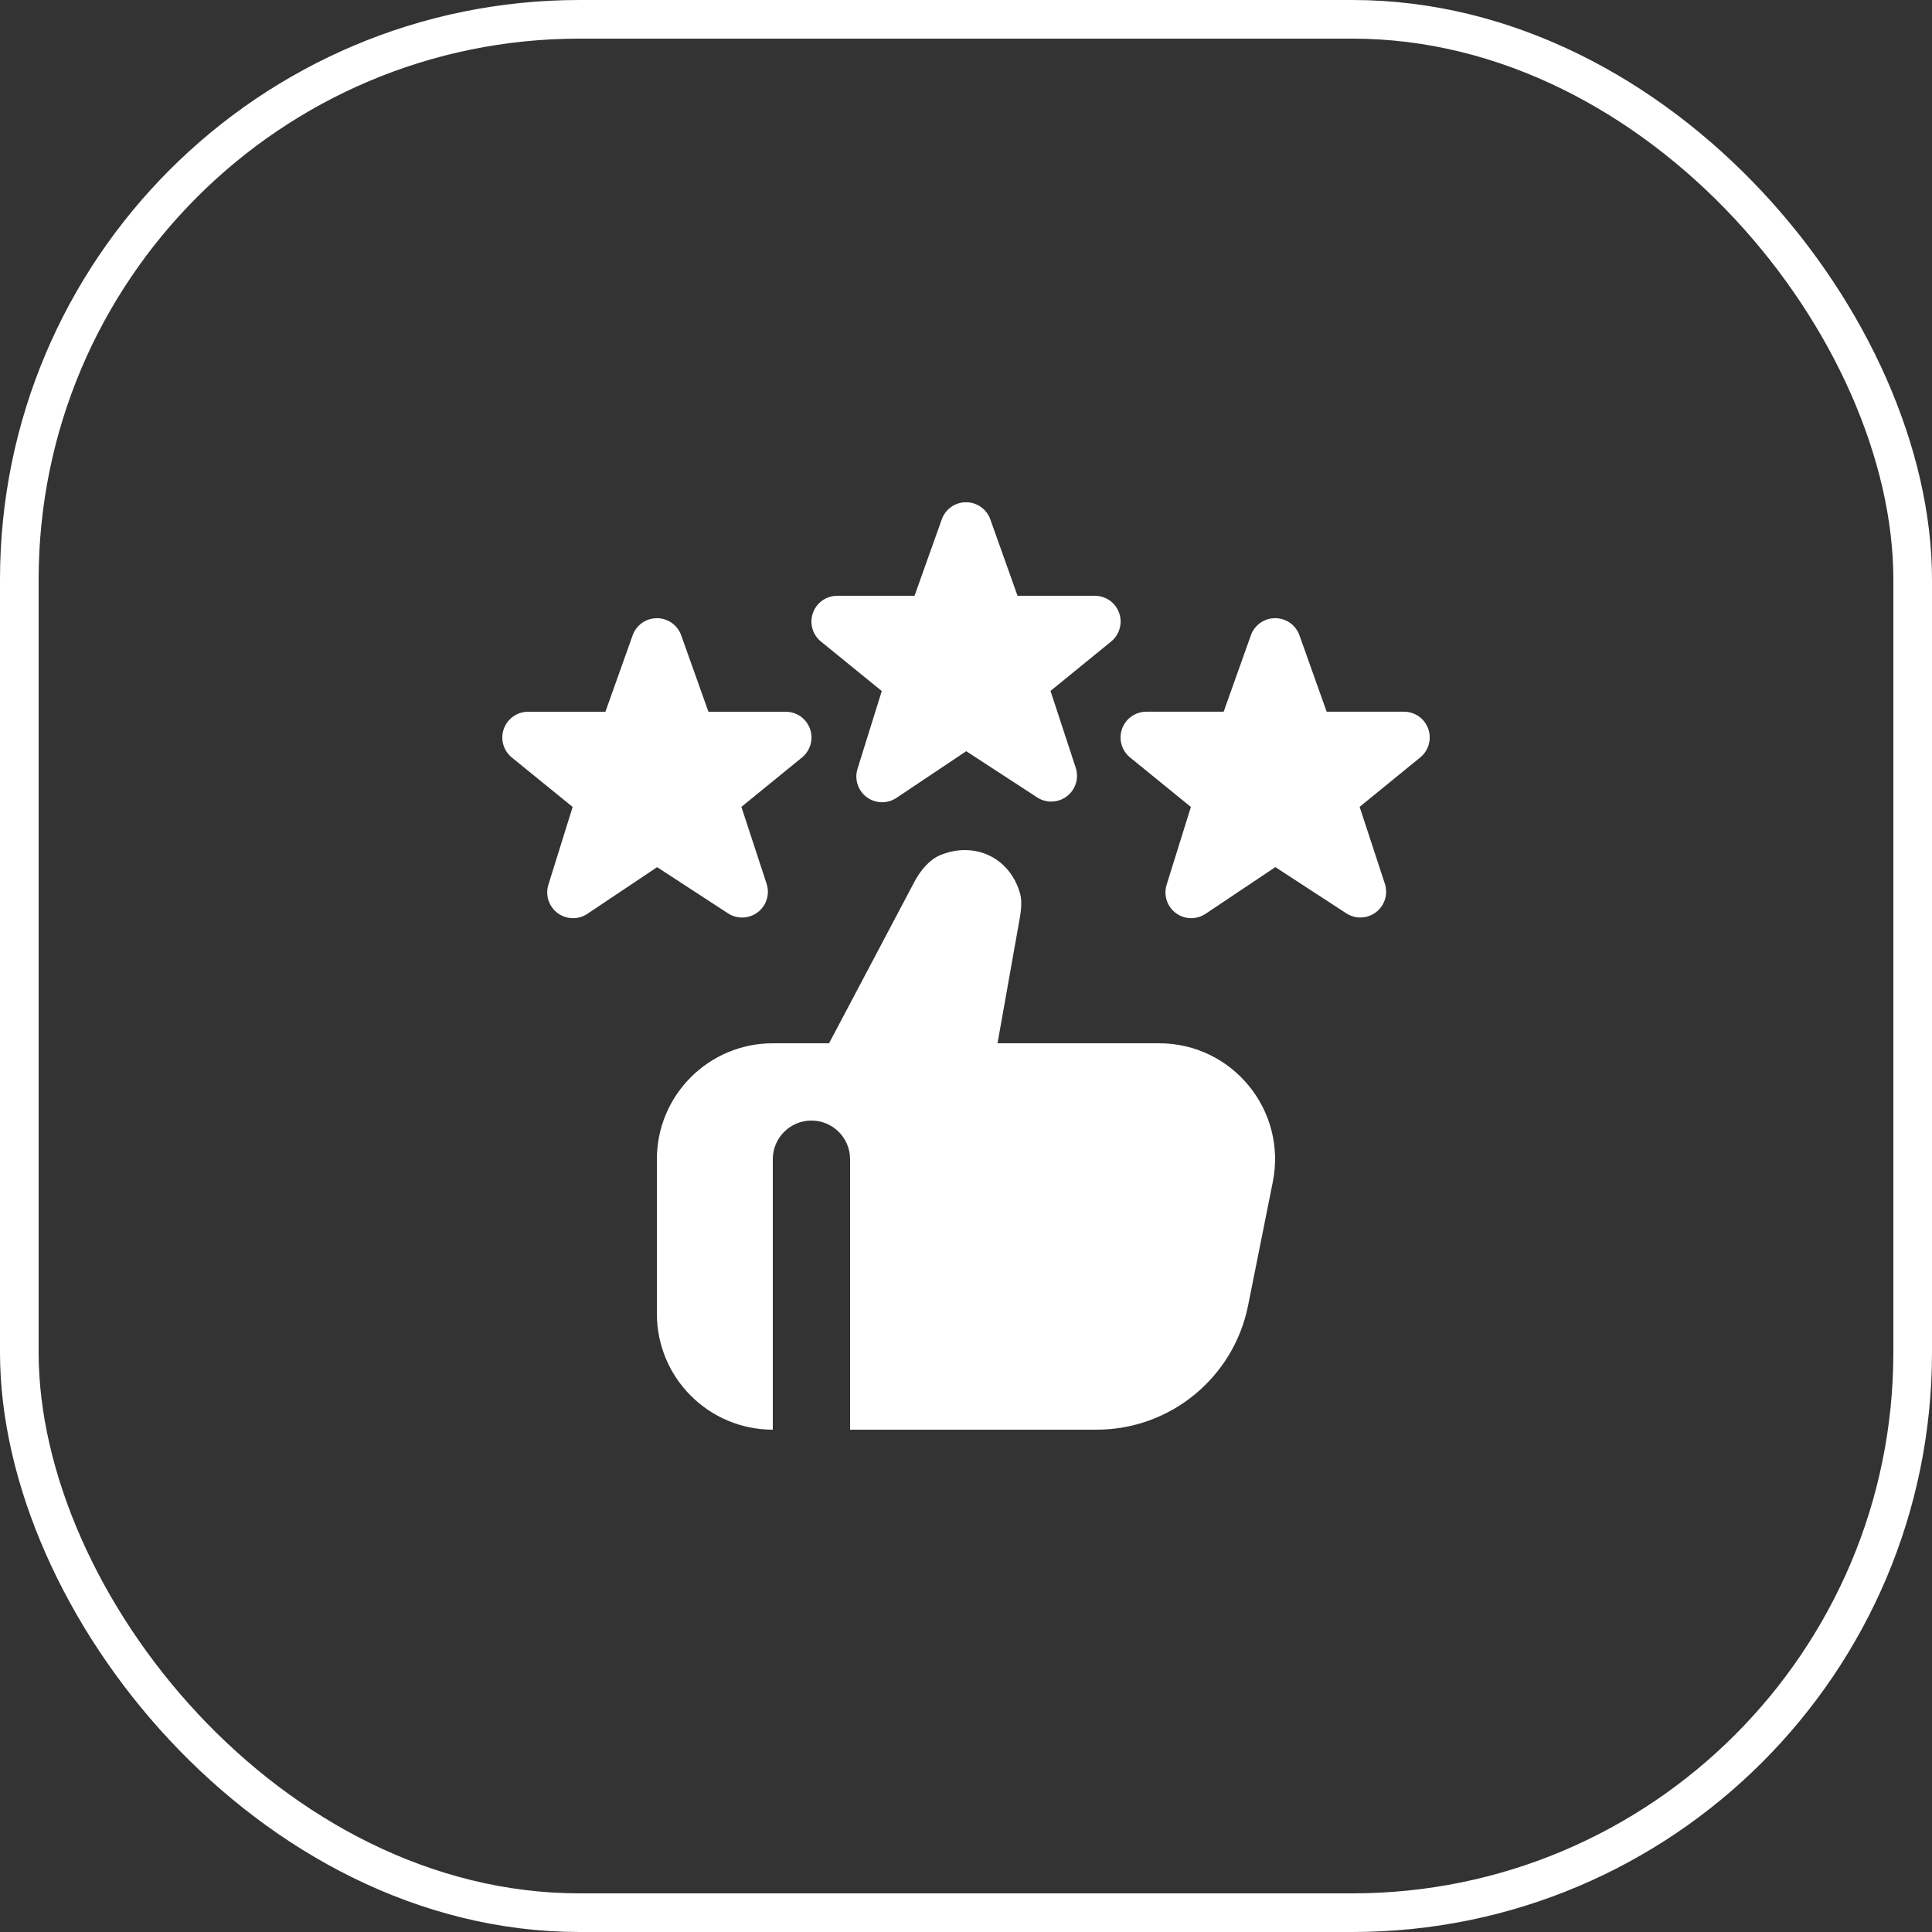
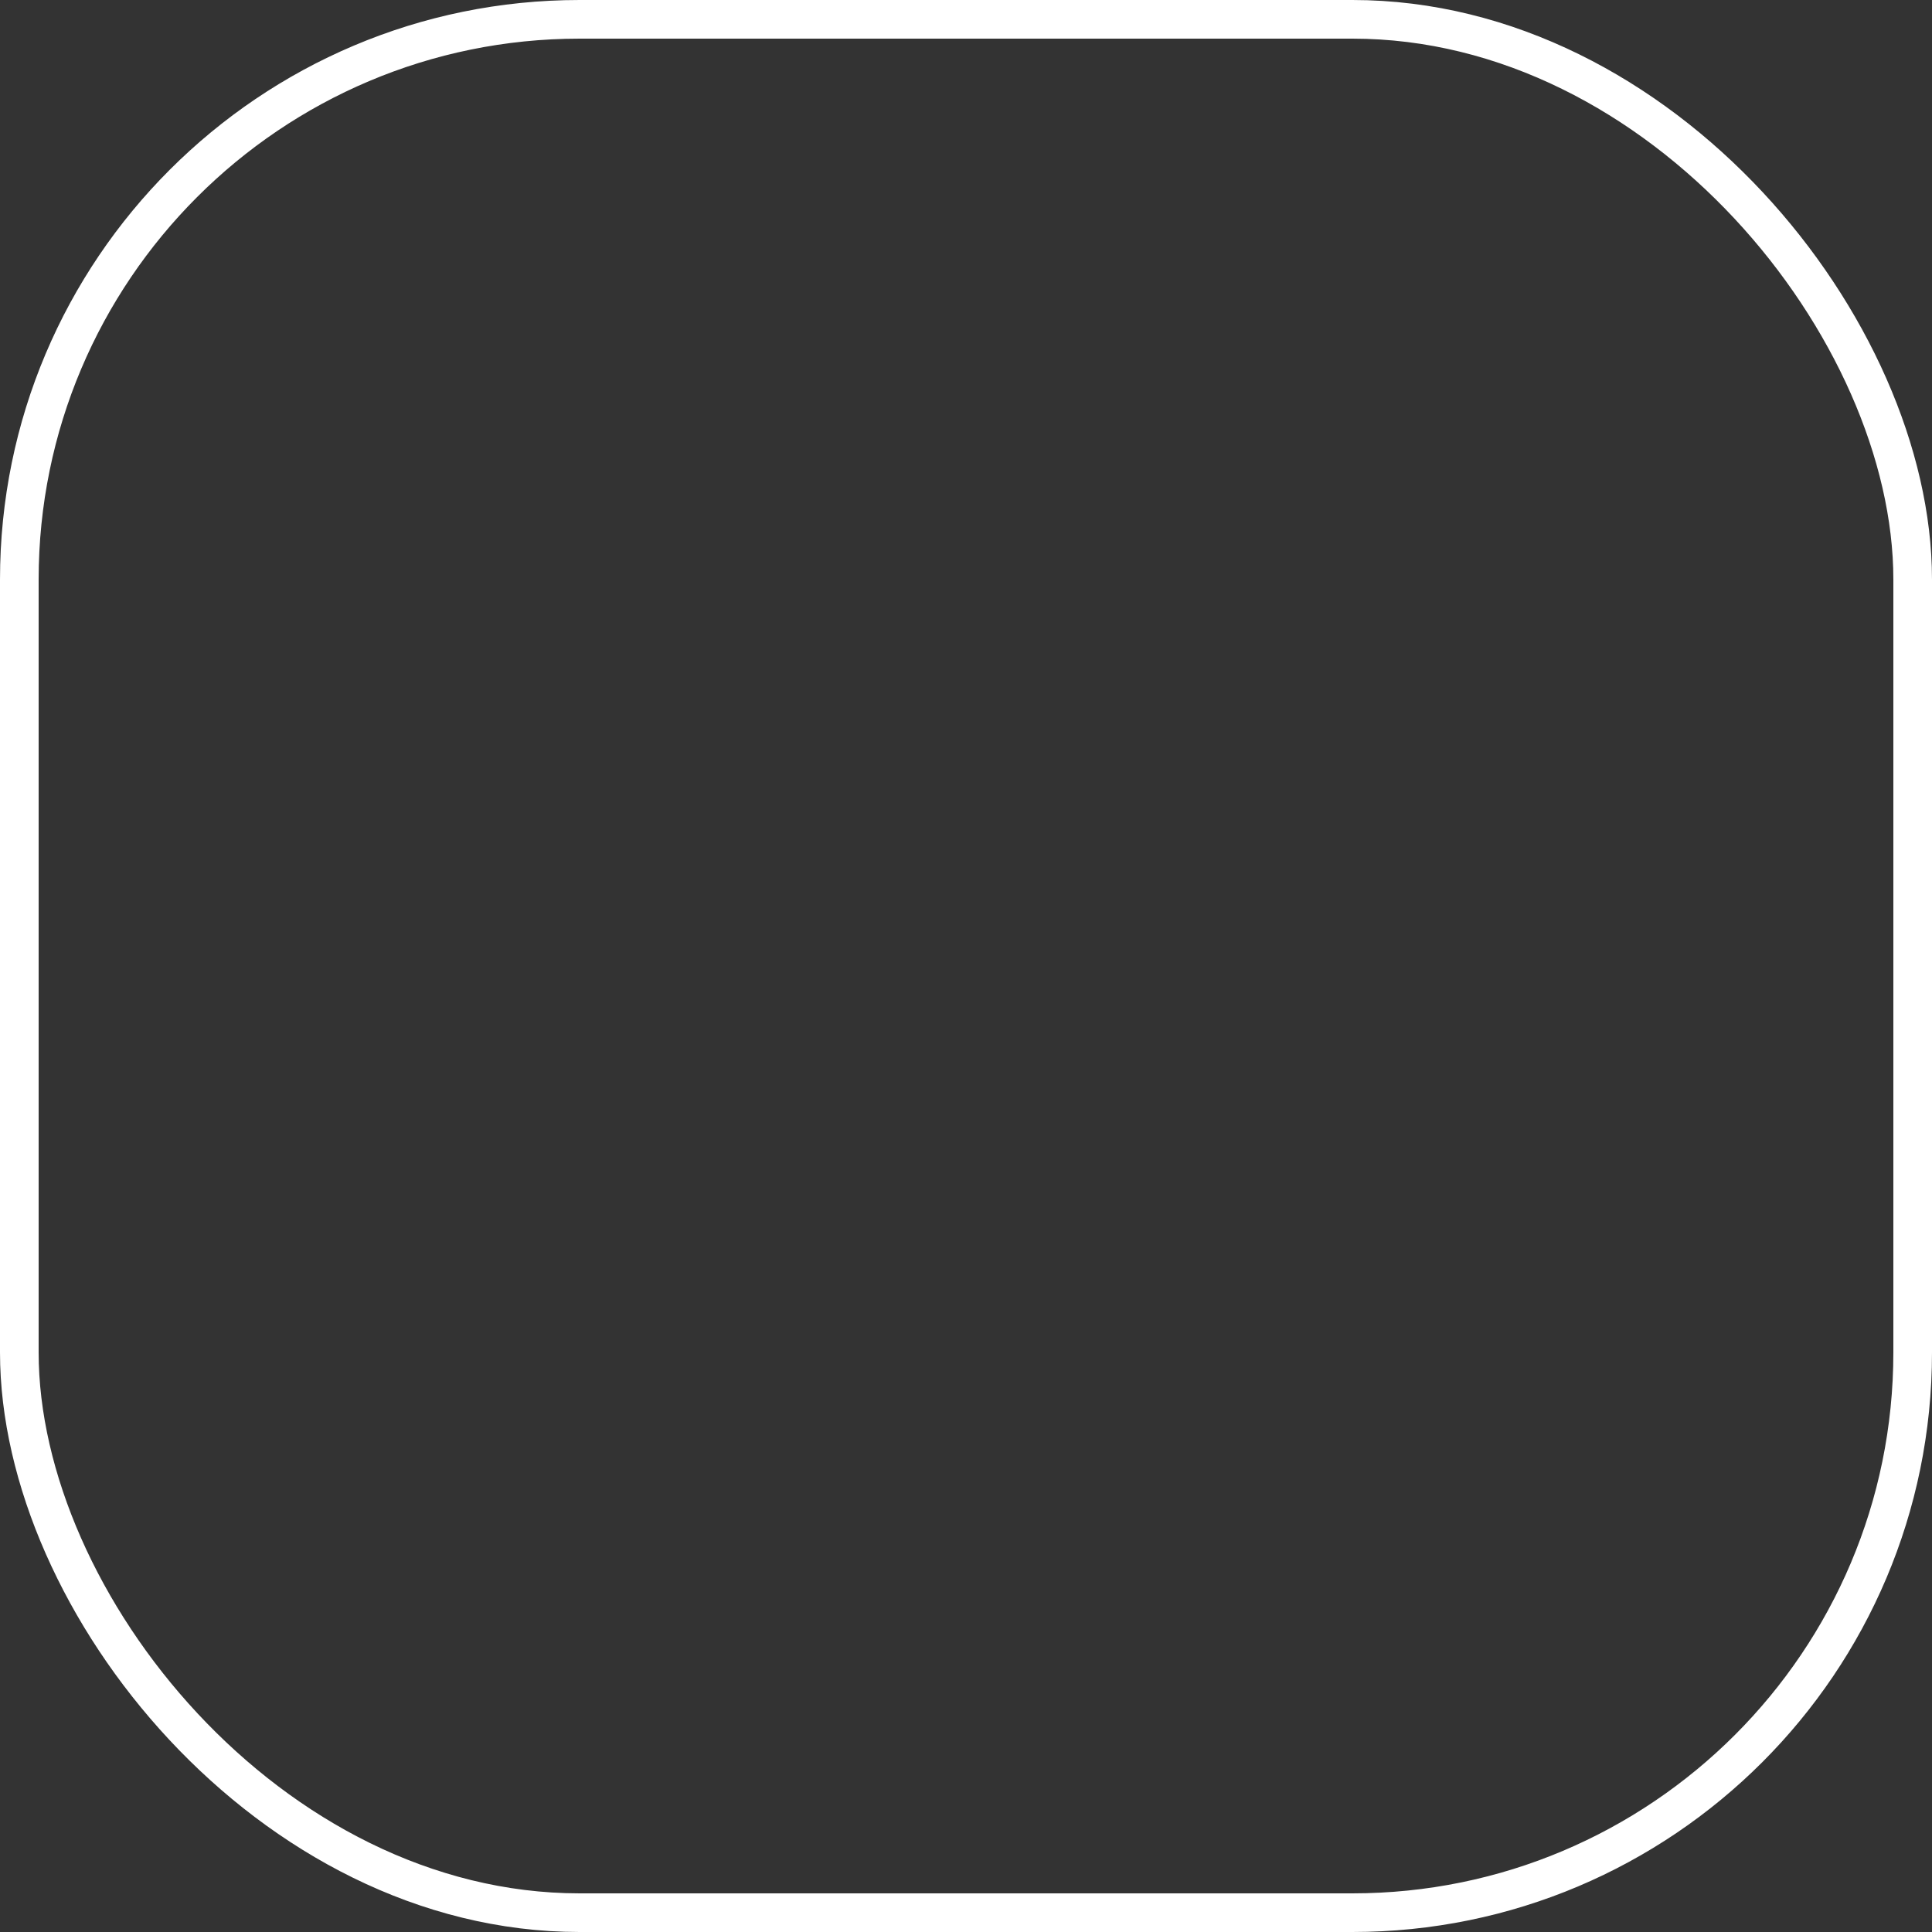
<svg xmlns="http://www.w3.org/2000/svg" width="50" height="50" viewBox="0 0 50 50" fill="none">
  <rect x="0" y="0" width="50" height="50" fill="#333333" stroke="none" />
  <rect x="0.5" y="0.5" width="49" height="49" rx="14.5" stroke="white" />
  <g clip-path="url(#clip0_2102_5)">
-     <path d="M30.829 23.762C30.688 23.762 30.547 23.717 30.429 23.629C30.202 23.459 30.108 23.165 30.193 22.895L30.82 20.884L29.235 19.594C29.022 19.413 28.944 19.118 29.041 18.856C29.137 18.594 29.387 18.419 29.667 18.419H31.668L32.376 16.432C32.473 16.171 32.722 15.998 33.001 15.998C33.28 15.998 33.529 16.171 33.626 16.432L34.334 18.419H36.335C36.615 18.419 36.865 18.594 36.961 18.857C37.057 19.12 36.978 19.415 36.764 19.596L35.187 20.881L35.839 22.868C35.928 23.137 35.838 23.433 35.613 23.606C35.388 23.779 35.079 23.791 34.842 23.637L33.006 22.441L31.201 23.649C31.089 23.724 30.958 23.762 30.829 23.762ZM22.829 20.762C22.688 20.762 22.547 20.717 22.429 20.629C22.202 20.459 22.108 20.165 22.193 19.895L22.82 17.884L21.235 16.594C21.022 16.413 20.944 16.118 21.041 15.856C21.137 15.594 21.387 15.419 21.667 15.419H23.668L24.376 13.432C24.473 13.171 24.722 12.998 25.001 12.998C25.28 12.998 25.529 13.171 25.626 13.432L26.334 15.419H28.335C28.615 15.419 28.865 15.594 28.961 15.857C29.057 16.12 28.978 16.415 28.764 16.596L27.187 17.881L27.839 19.868C27.928 20.137 27.838 20.433 27.613 20.606C27.388 20.779 27.079 20.791 26.842 20.637L25.006 19.441L23.201 20.649C23.089 20.724 22.958 20.762 22.829 20.762ZM14.829 23.762C14.688 23.762 14.547 23.717 14.429 23.629C14.202 23.459 14.108 23.165 14.193 22.895L14.82 20.884L13.235 19.595C13.022 19.414 12.944 19.119 13.041 18.857C13.137 18.595 13.387 18.42 13.667 18.42H15.668L16.376 16.433C16.473 16.172 16.722 15.999 17.001 15.999C17.28 15.999 17.529 16.172 17.626 16.433L18.334 18.42H20.335C20.615 18.42 20.865 18.595 20.961 18.858C21.057 19.121 20.978 19.416 20.764 19.597L19.187 20.882L19.839 22.869C19.928 23.138 19.838 23.434 19.613 23.607C19.388 23.78 19.079 23.792 18.842 23.638L17.006 22.442L15.201 23.65C15.089 23.725 14.959 23.763 14.83 23.763L14.829 23.762ZM29.999 27H25.816L26.396 23.735C26.453 23.401 26.425 23.216 26.403 23.136C26.215 22.446 25.653 22 24.971 22C24.758 22 24.543 22.044 24.331 22.132C24.077 22.237 23.828 22.499 23.649 22.851L21.456 27H20C18.343 27 17 28.343 17 30V34C17 35.657 18.343 37 20 37V30C20 29.448 20.448 29 21 29C21.552 29 22 29.448 22 30V37H28.379C30.286 37 31.927 35.654 32.301 33.784L32.94 30.588C33.311 28.732 31.891 27 29.998 27H29.999Z" fill="white" />
-   </g>
+     </g>
  <defs>
    <clipPath id="clip0_2102_5">
      <rect width="24" height="24" fill="white" transform="translate(13 13)" />
    </clipPath>
  </defs>
</svg>